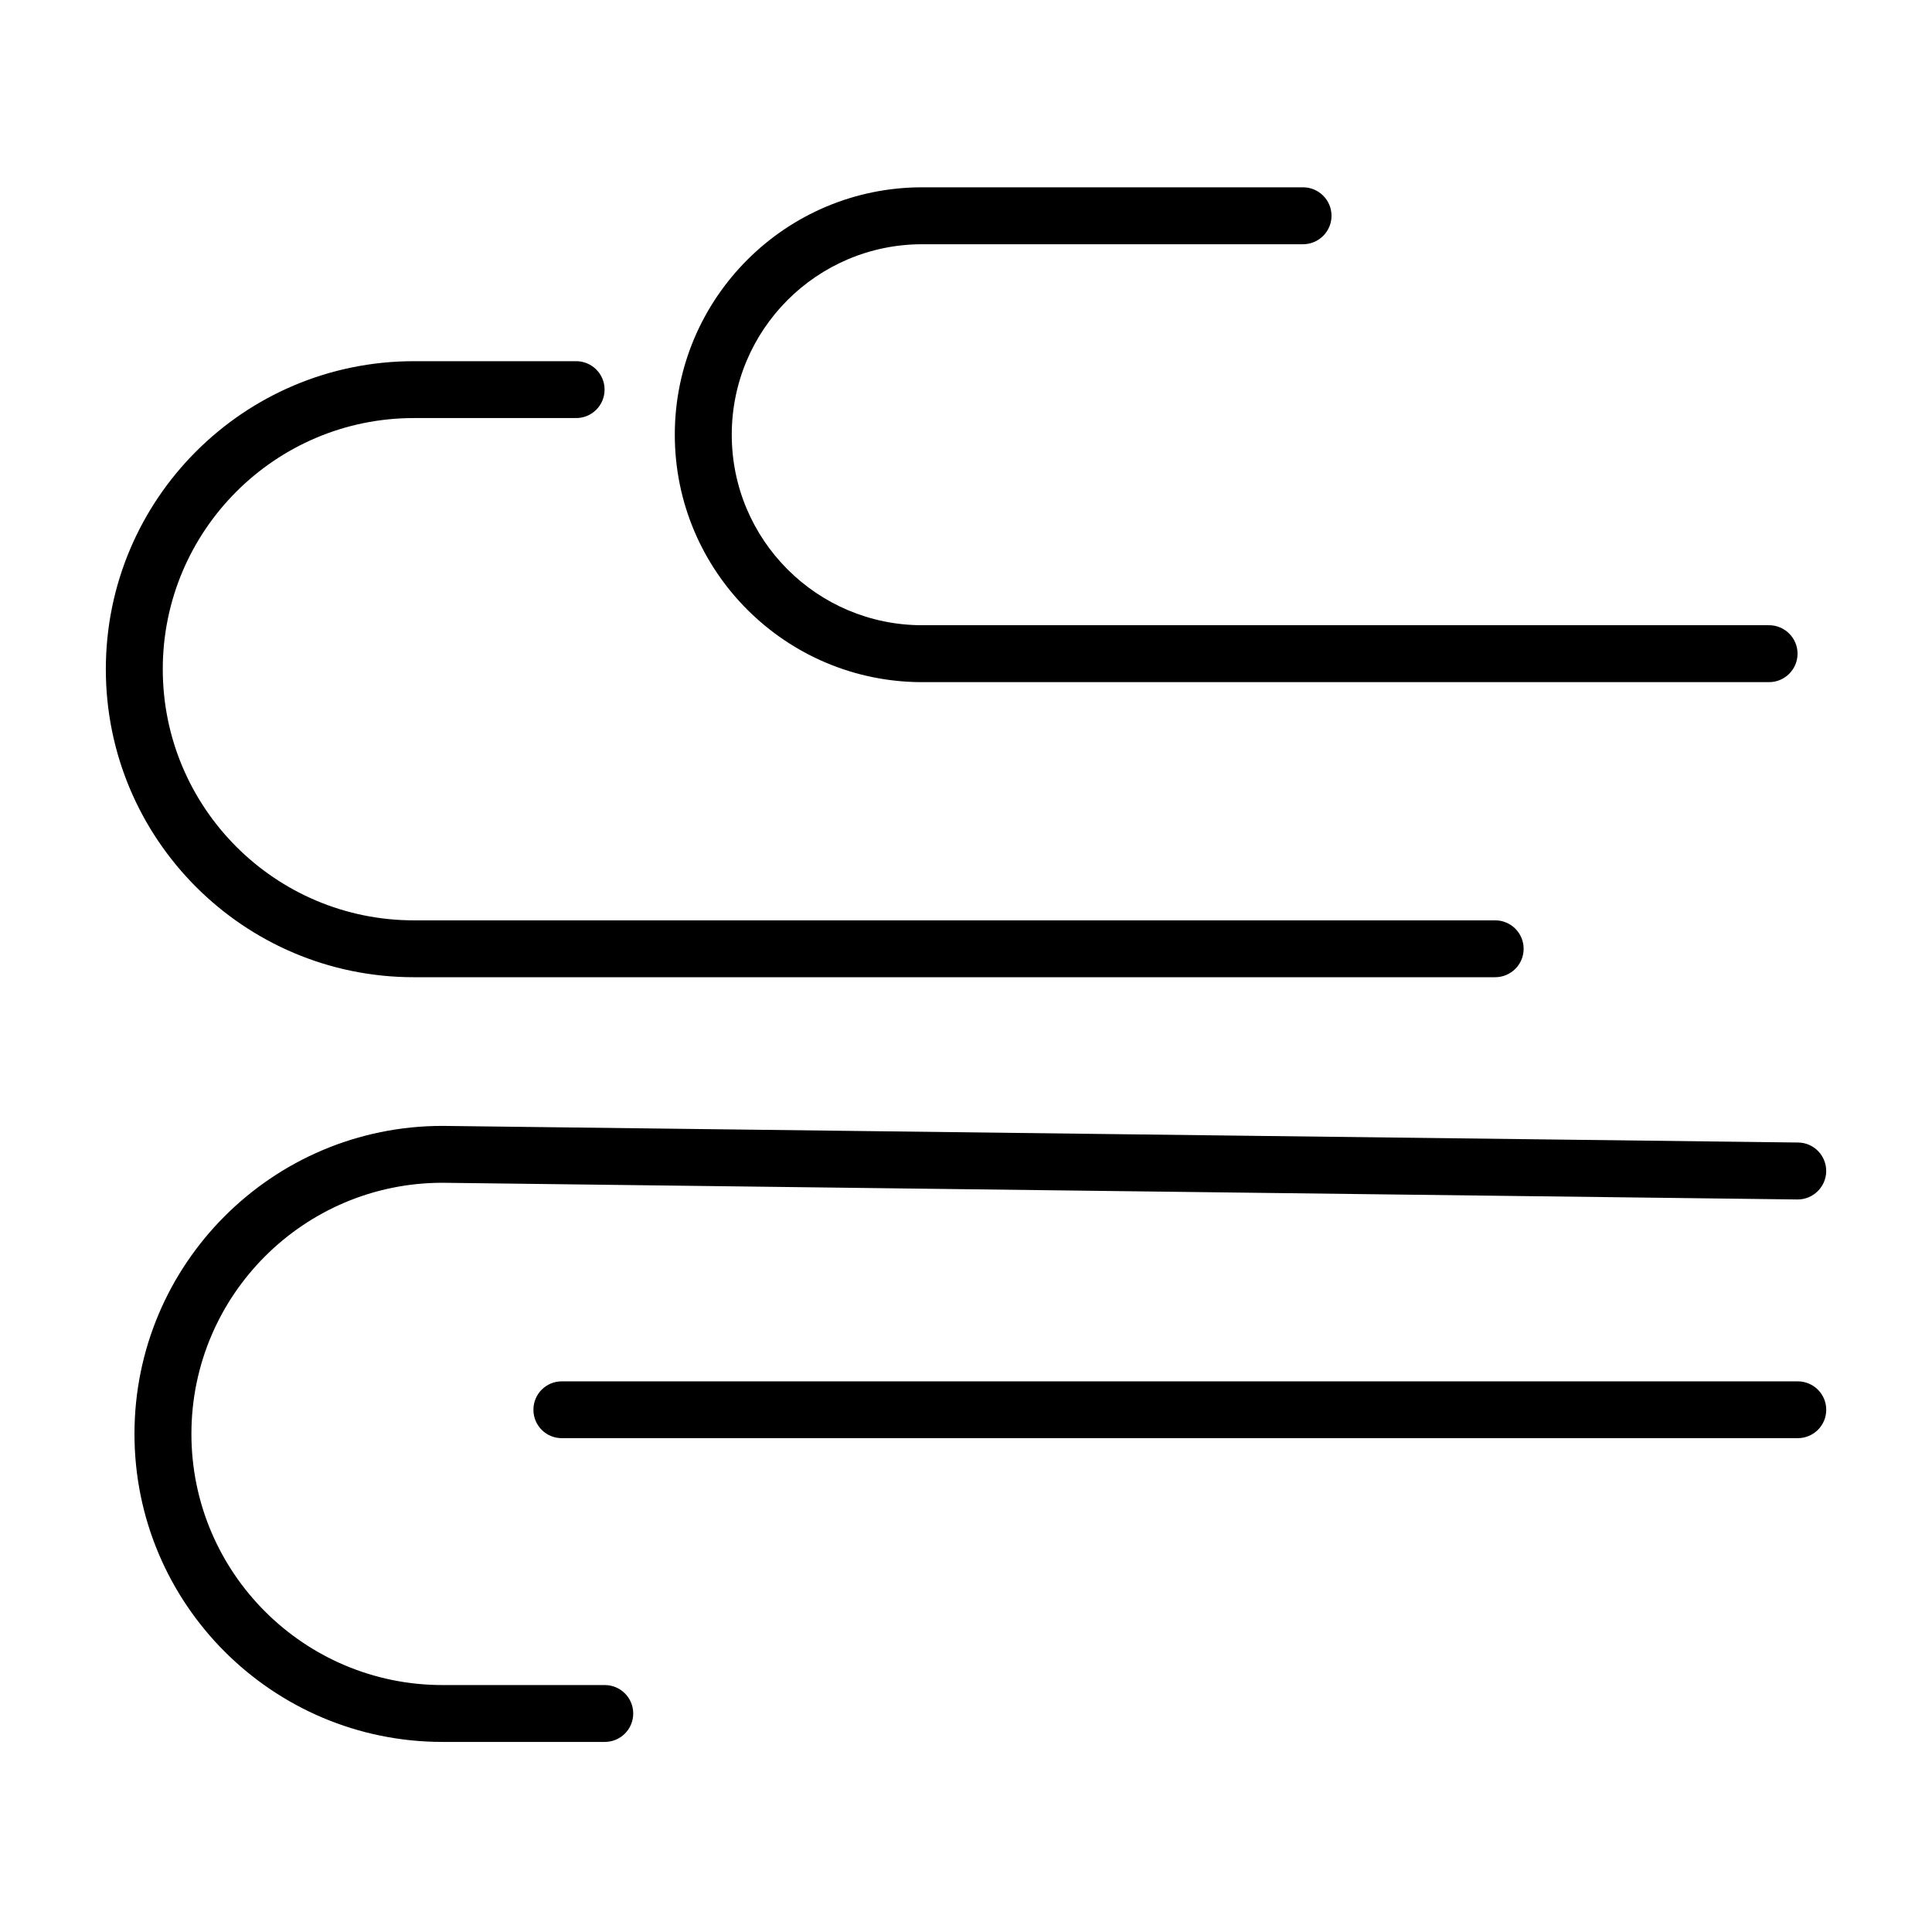
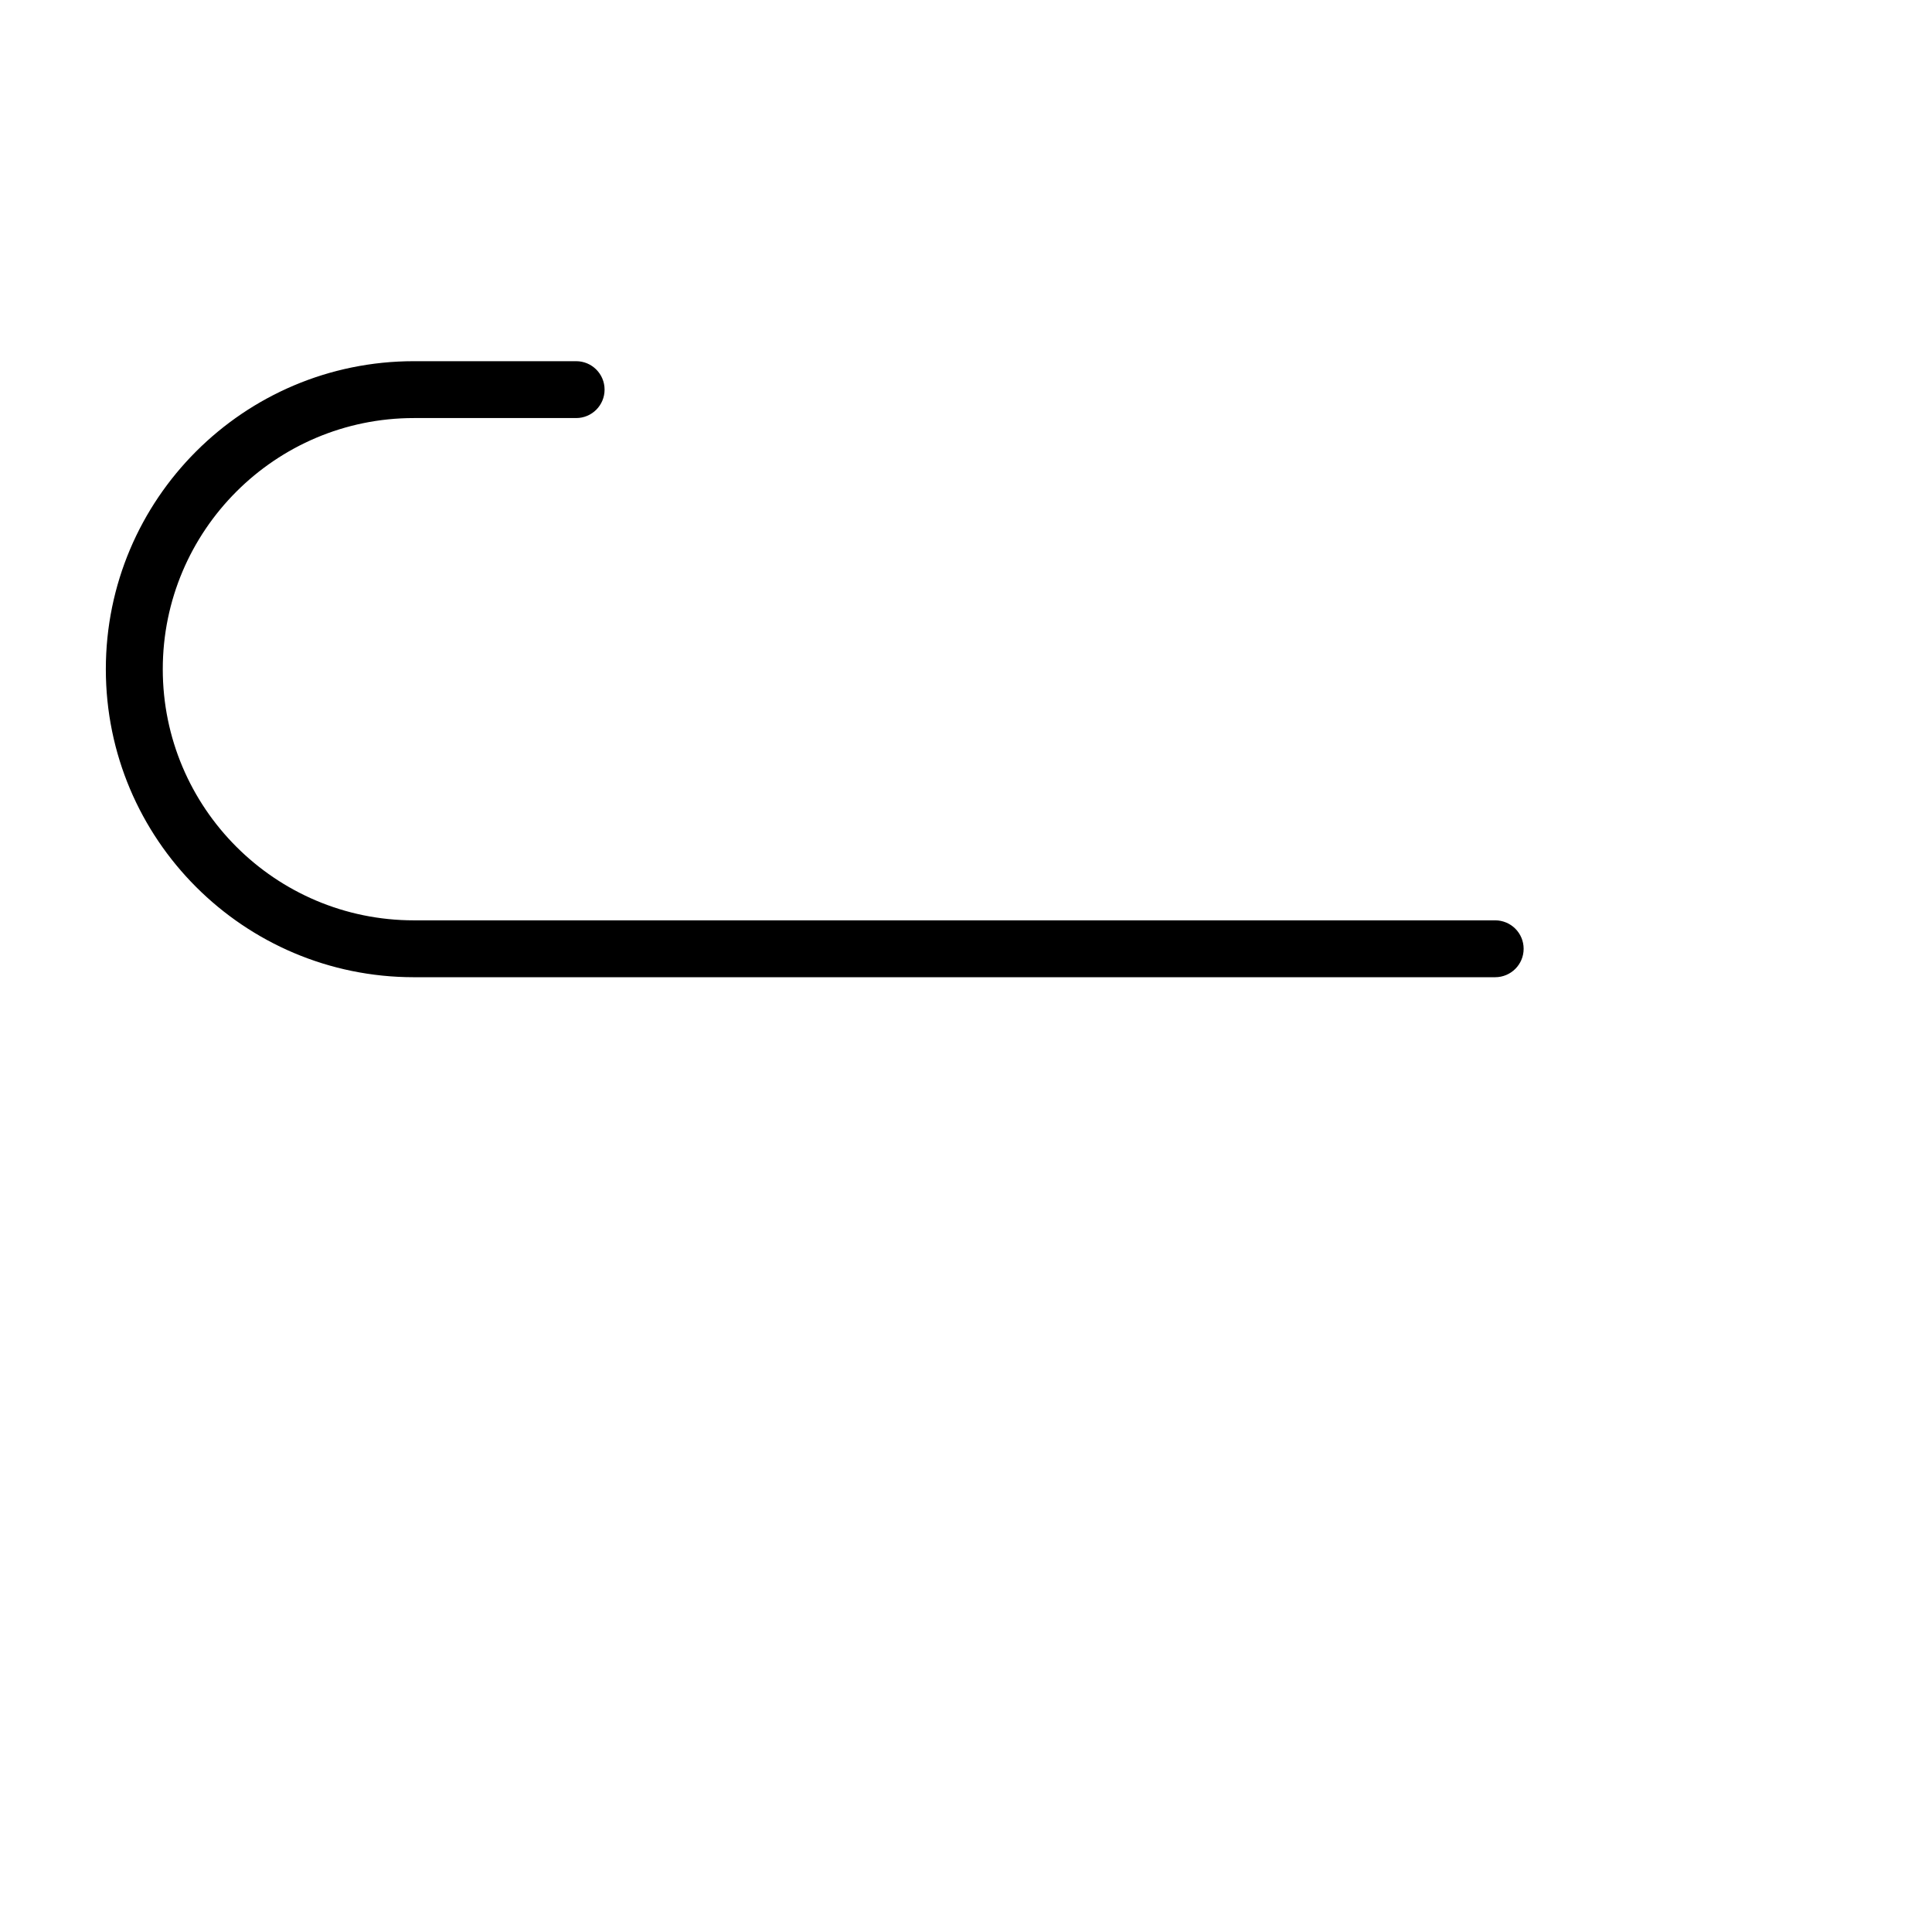
<svg xmlns="http://www.w3.org/2000/svg" fill="#000000" width="800px" height="800px" version="1.1" viewBox="144 144 512 512">
  <g fill-rule="evenodd">
-     <path d="m612.81 309.69h-224.41c-27.871 0-50.477-22.613-50.477-50.48 0-27.871 22.605-50.484 50.477-50.484h100.91c4.172 0 7.555-3.379 7.555-7.543 0-4.16-3.383-7.543-7.555-7.543h-100.91c-36.191 0-65.57 29.379-65.57 65.57 0 36.191 29.379 65.566 65.57 65.566h224.41c4.172 0 7.559-3.383 7.559-7.543s-3.387-7.543-7.559-7.543z" />
    <path d="m540.22 387.9h-286.54c-36.73 0-66.543-29.824-66.543-66.555 0-36.727 29.812-66.555 66.543-66.555h43.008c4.156 0 7.531-3.363 7.531-7.535 0-4.172-3.375-7.535-7.531-7.535h-43.008c-45.07 0-81.633 36.578-81.633 81.625s36.562 81.629 81.633 81.629h286.54c4.184 0 7.559-3.367 7.559-7.535 0-4.172-3.375-7.539-7.559-7.539z" />
-     <path d="m620.52 446.78-359.25-4.406c-45.07 0-81.633 36.582-81.633 81.629s36.562 81.625 81.633 81.625h43.008c4.156 0 7.531-3.363 7.531-7.535 0-4.168-3.375-7.535-7.531-7.535h-43.008c-36.73 0-66.543-29.828-66.543-66.555 0-36.727 29.812-66.555 66.543-66.555-0.082 0 359.05 4.426 359.05 4.426 4.156 0.039 7.586-3.305 7.644-7.453 0.055-4.172-3.293-7.602-7.449-7.641z" />
-     <path d="m292.89 525.13h327.52c4.176 0 7.562-3.352 7.562-7.527 0-4.18-3.387-7.531-7.562-7.531h-327.52c-4.176 0-7.527 3.352-7.527 7.531 0 4.176 3.352 7.527 7.527 7.527z" />
  </g>
</svg>